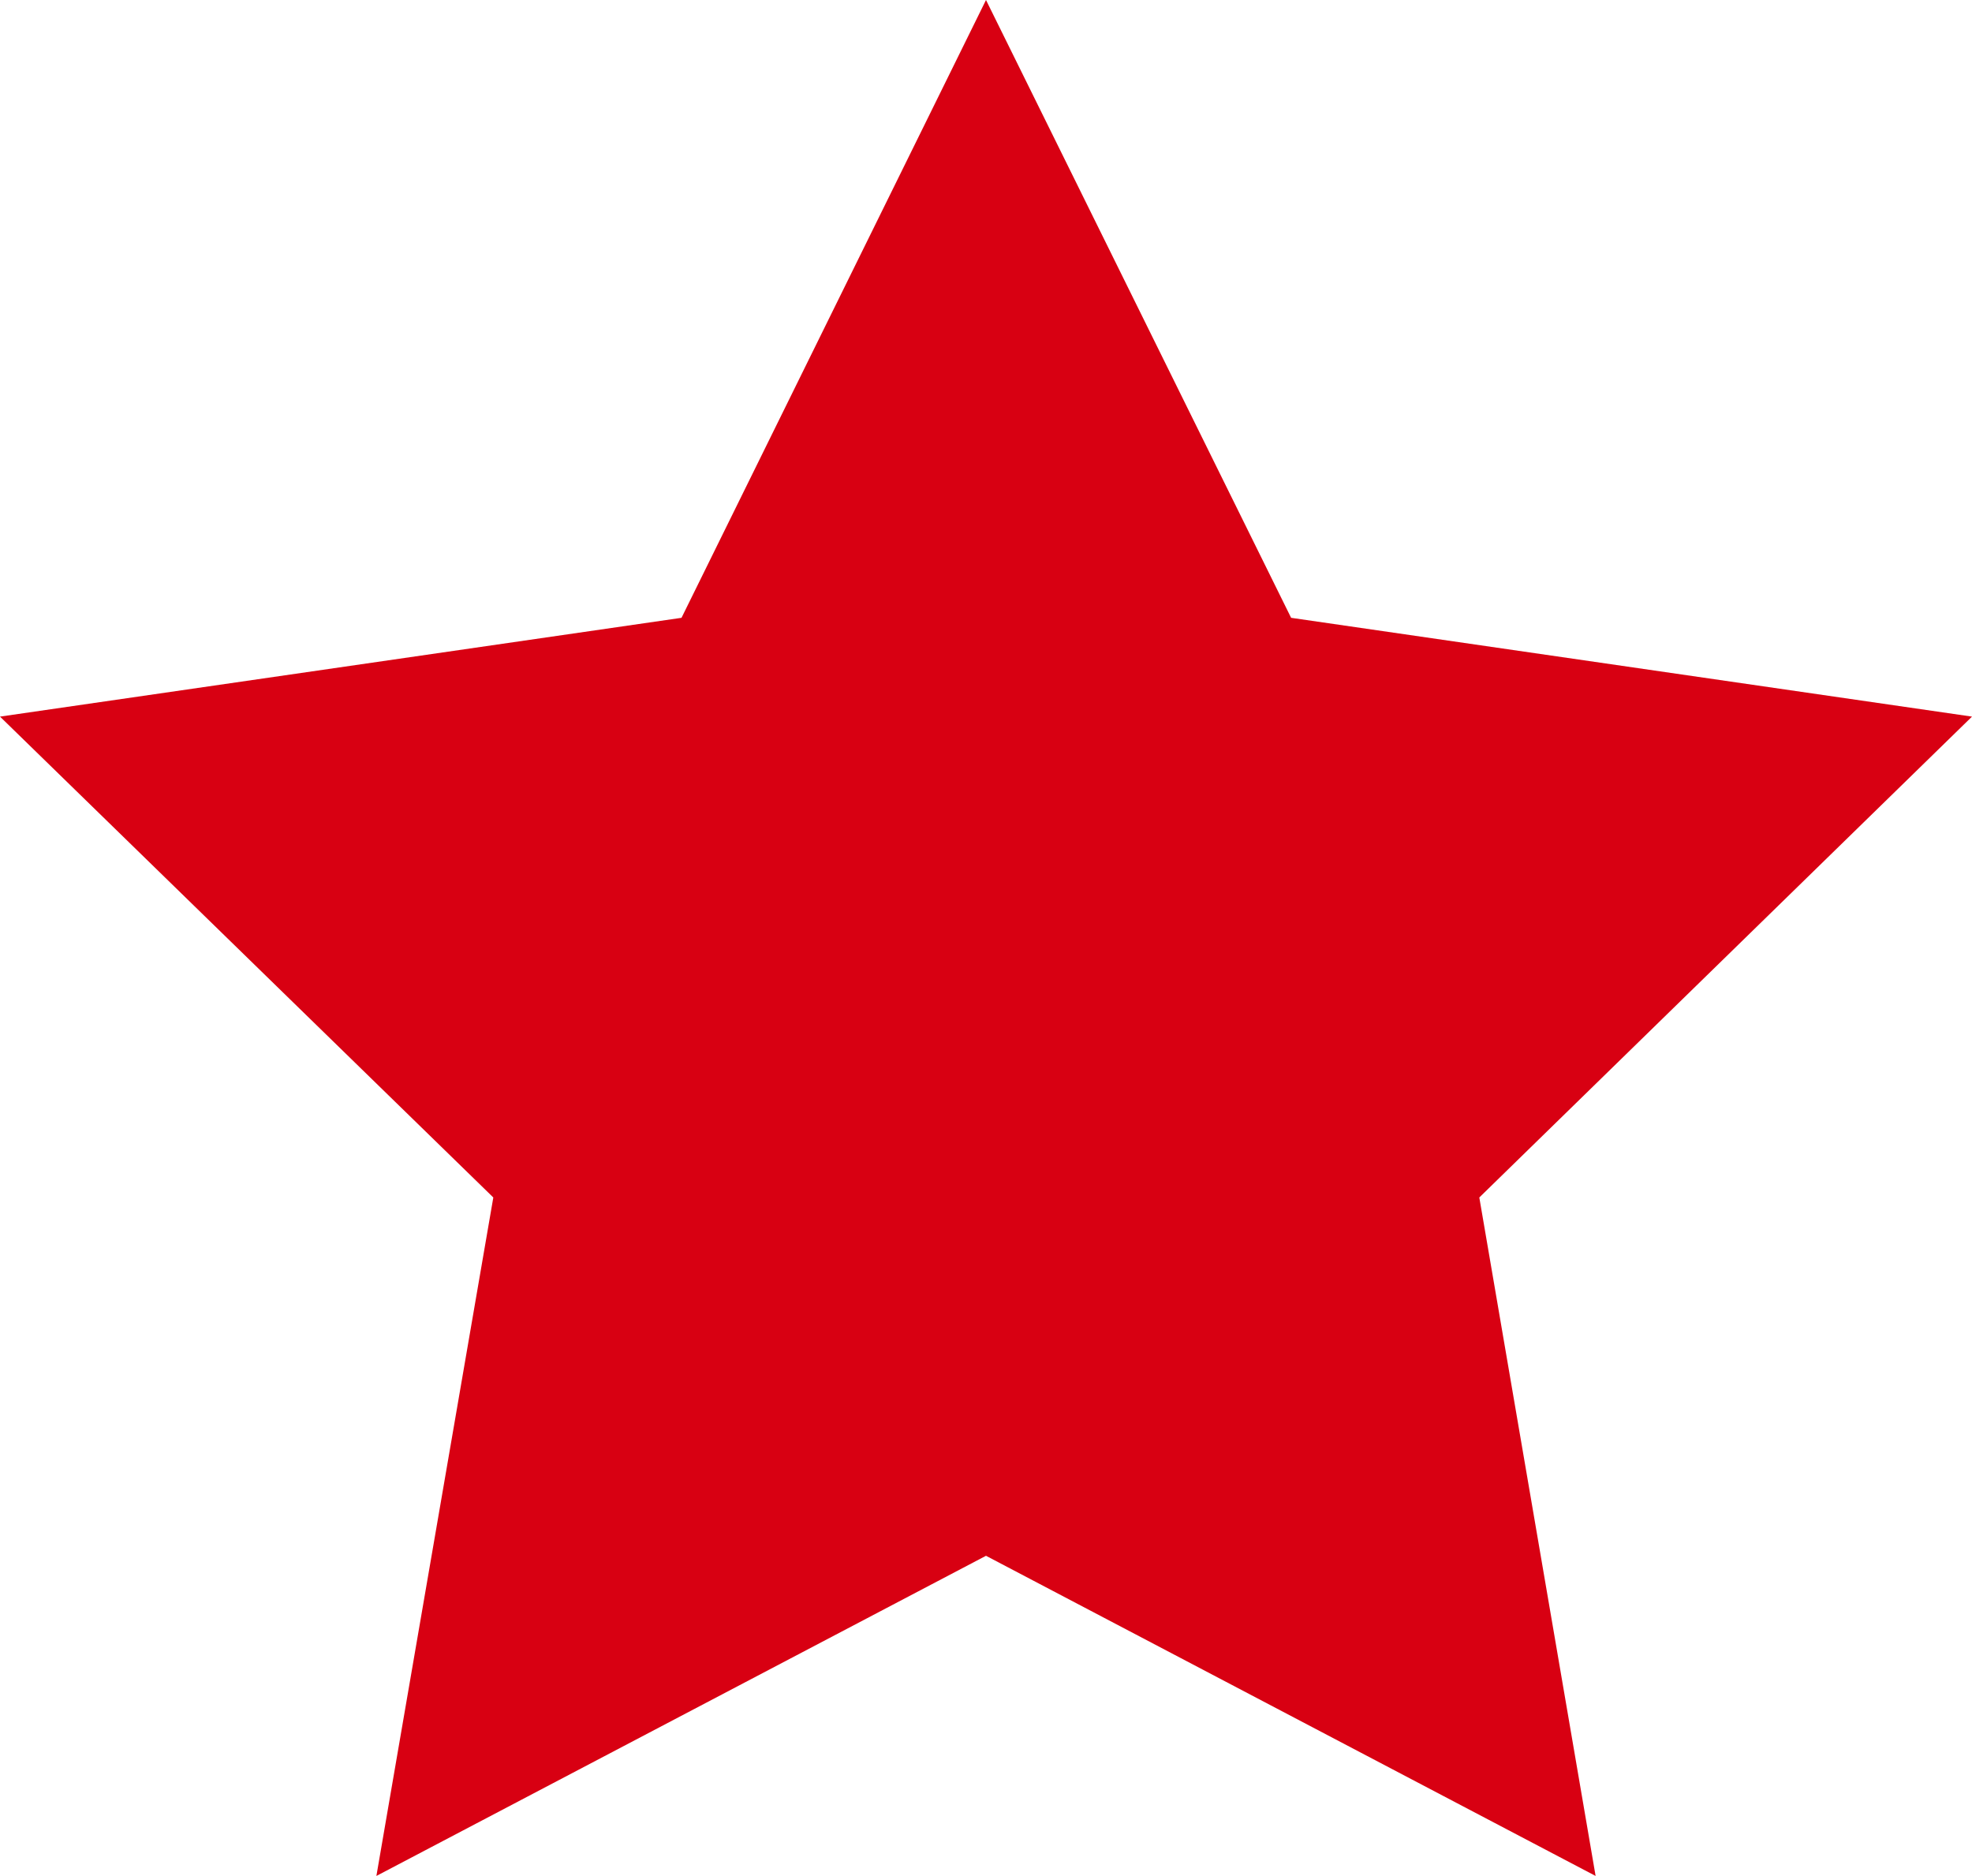
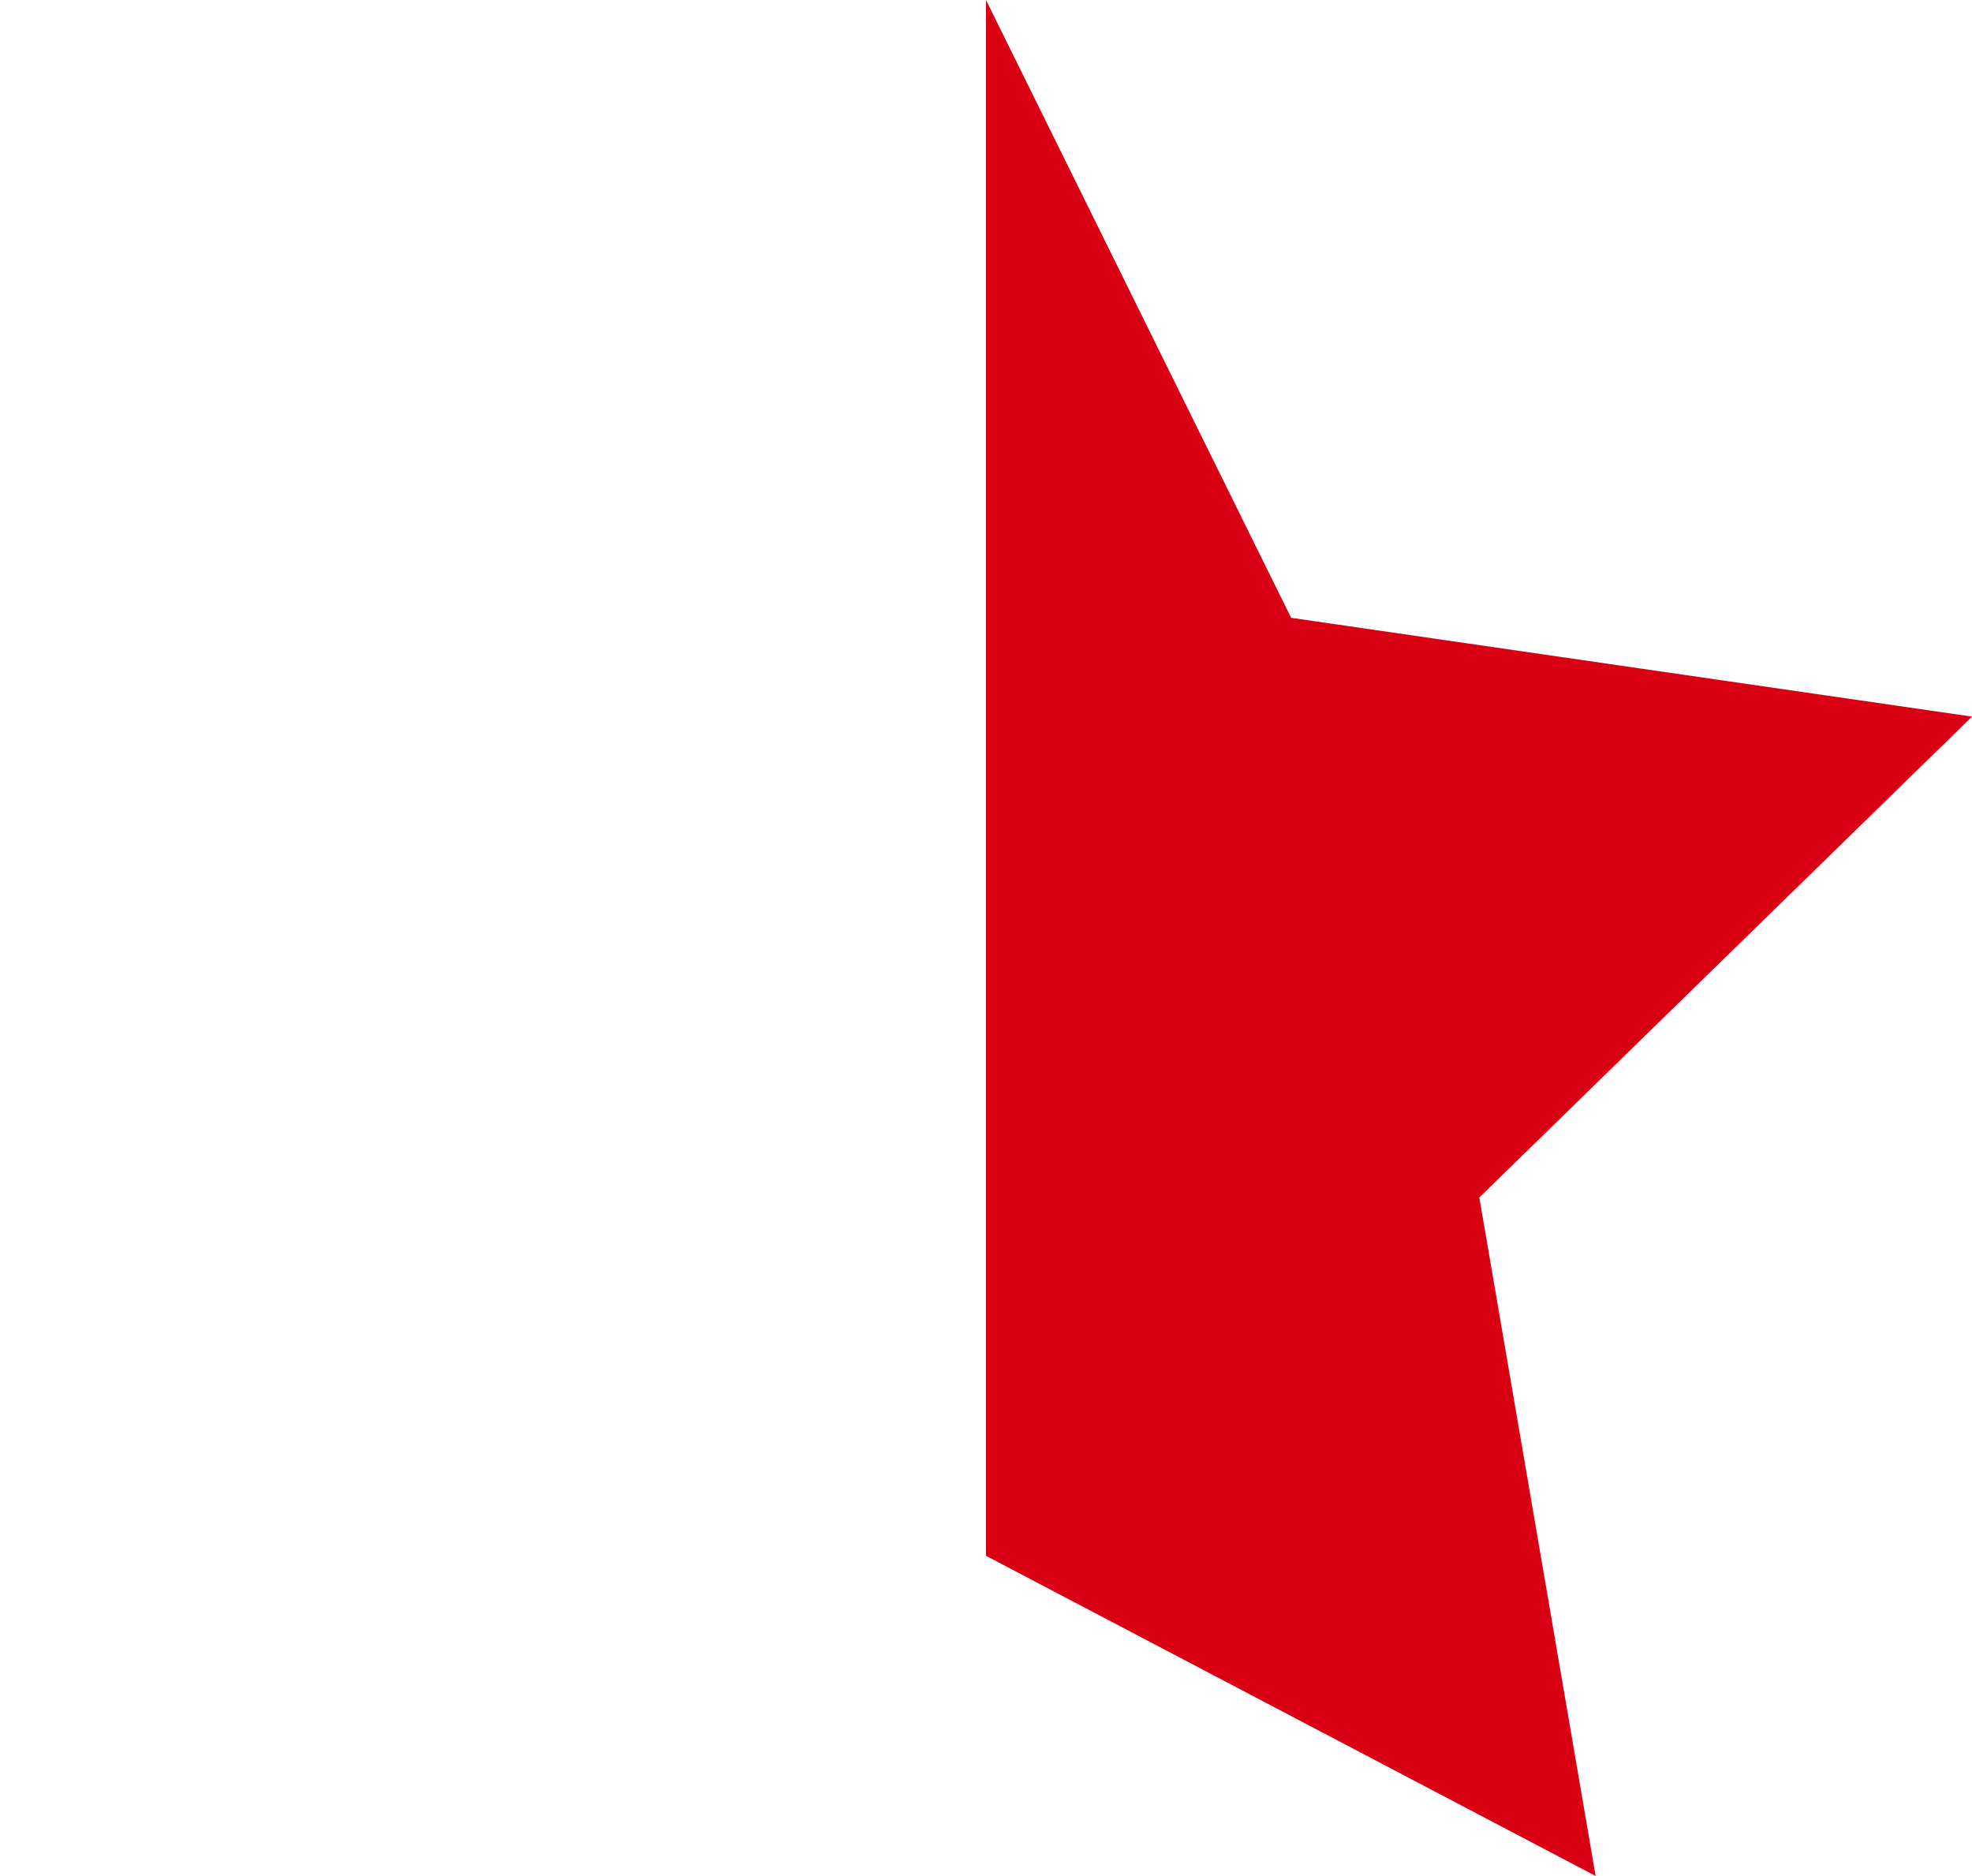
<svg xmlns="http://www.w3.org/2000/svg" id="_レイヤー_2" viewBox="0 0 31.54 30">
  <defs>
    <style>.cls-1{fill:#d80012;}</style>
  </defs>
  <g id="layout">
-     <polygon class="cls-1" points="10.9 9.88 0 11.46 7.89 19.15 6.02 30 15.77 24.88 15.77 0 10.9 9.88" />
    <polygon class="cls-1" points="31.54 11.46 20.65 9.88 15.77 0 15.77 24.88 25.52 30 23.66 19.15 31.54 11.46" />
  </g>
</svg>